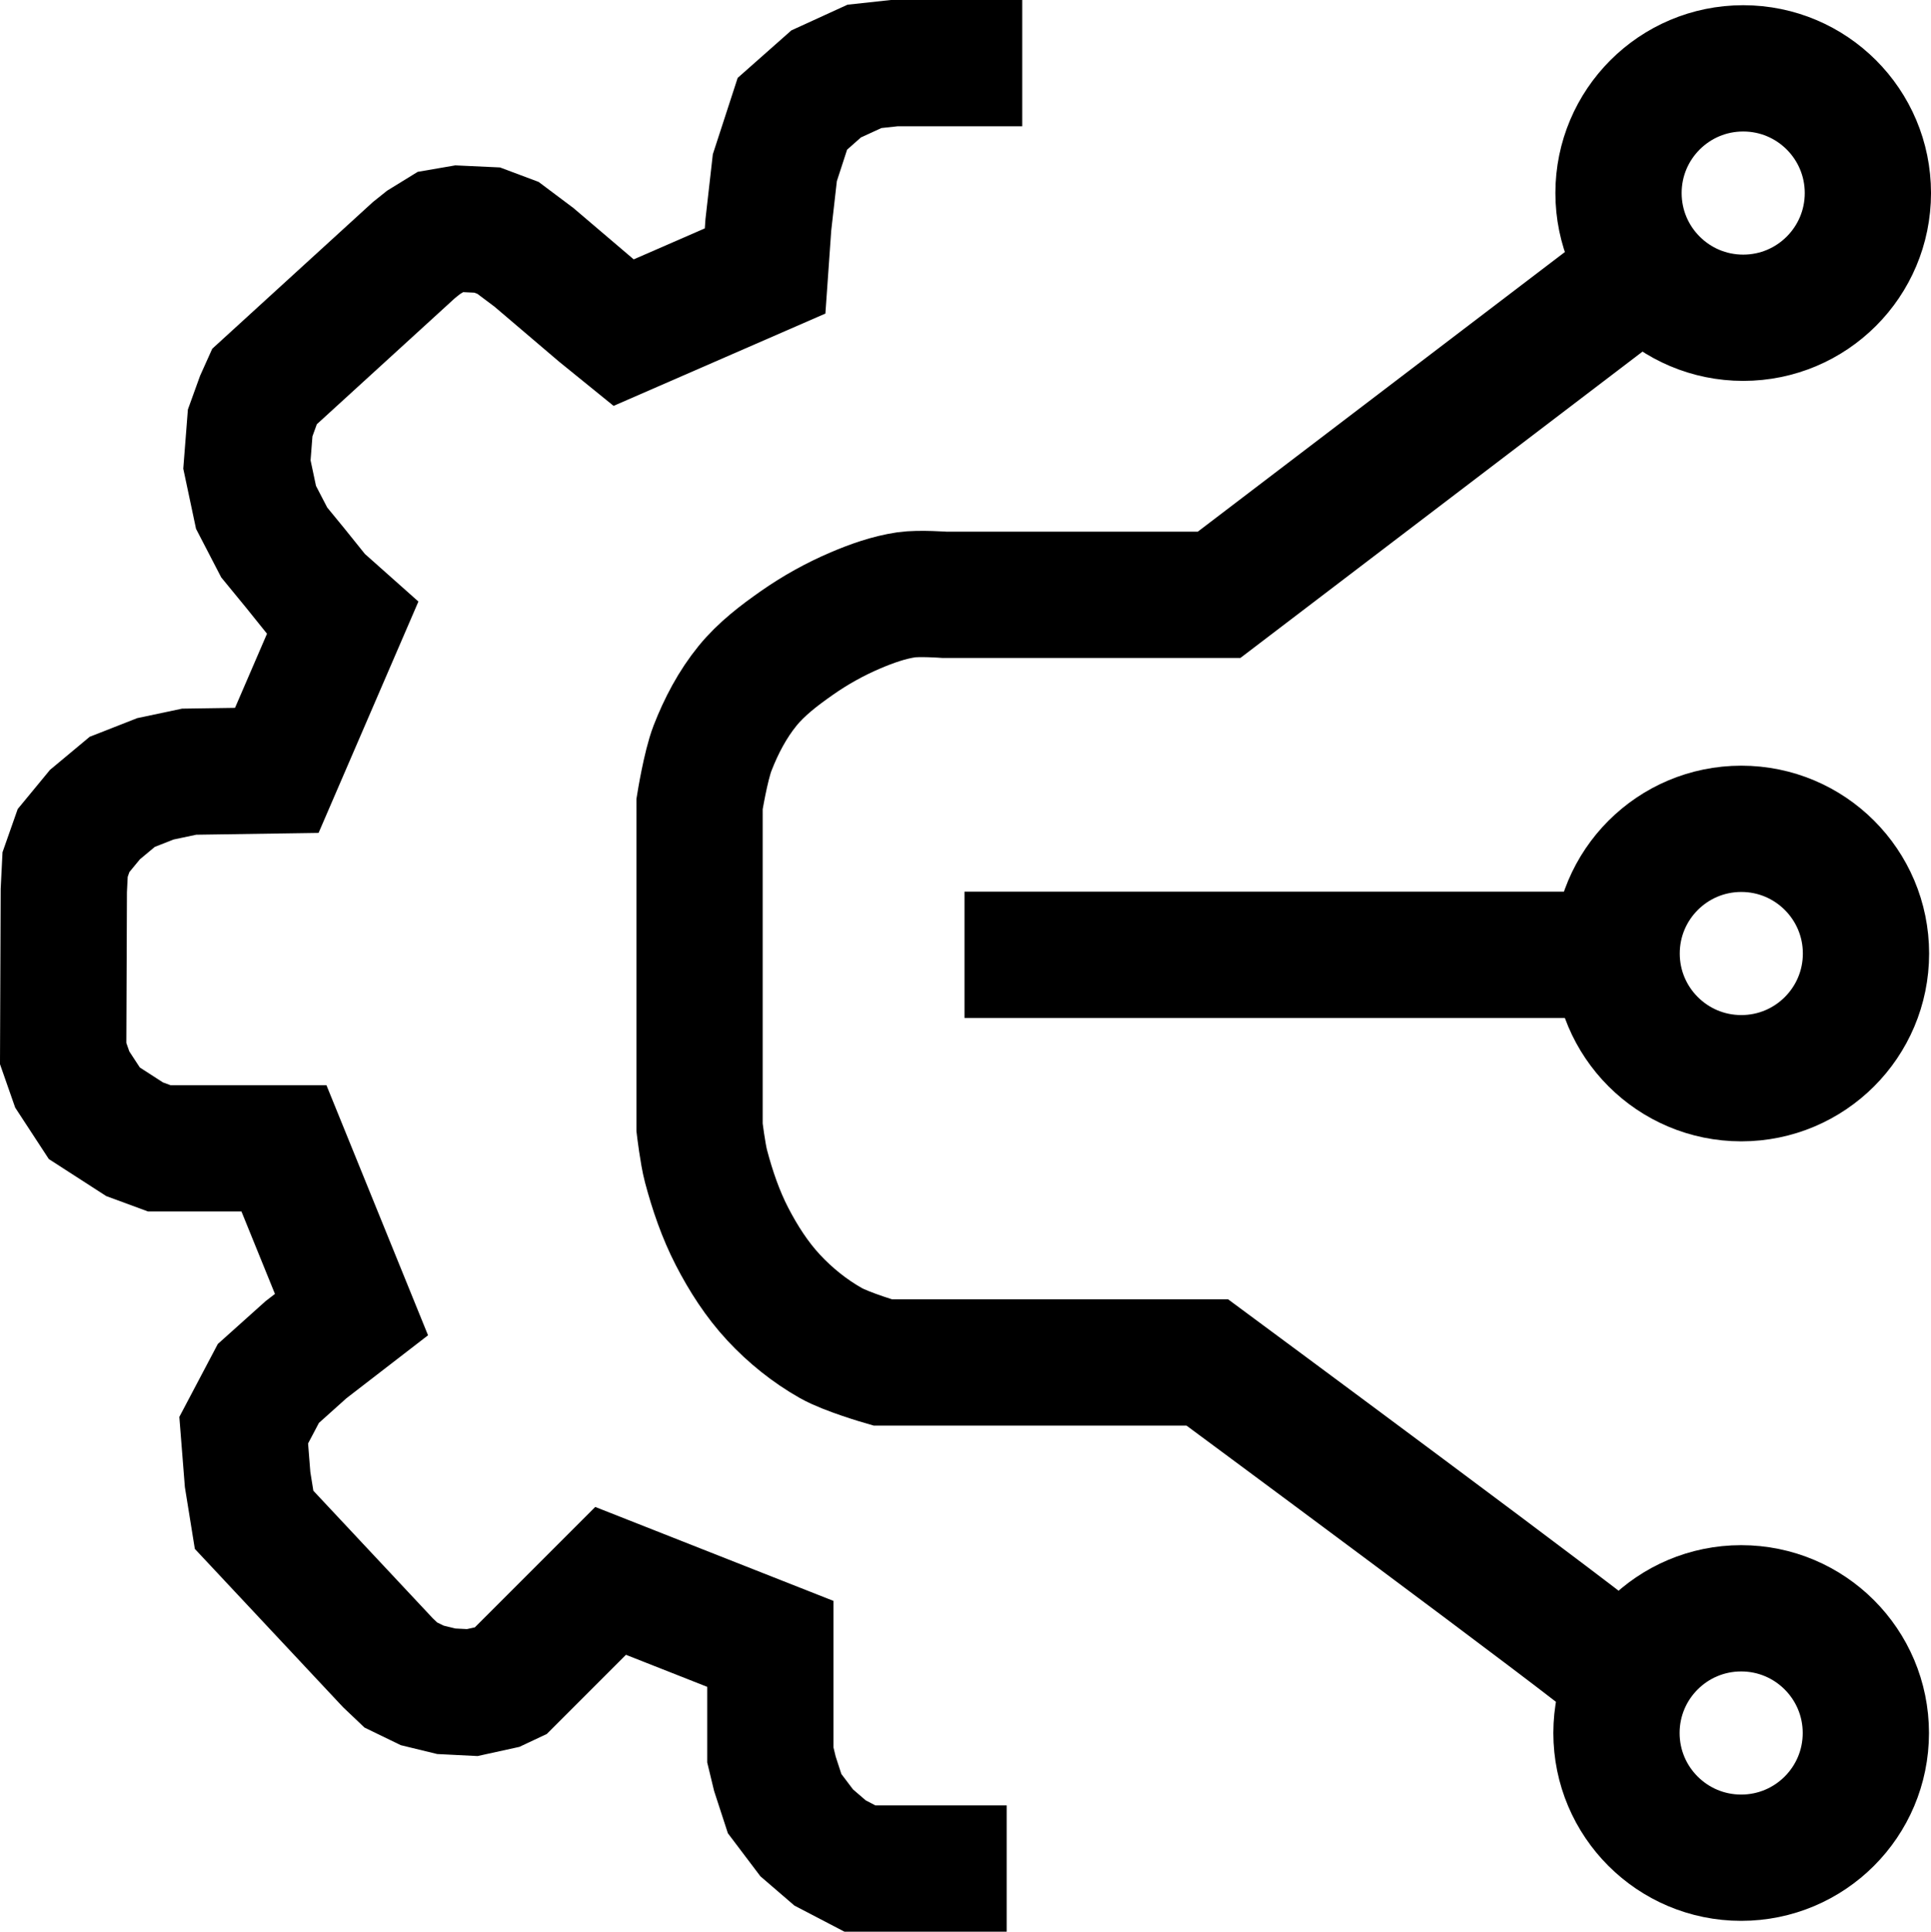
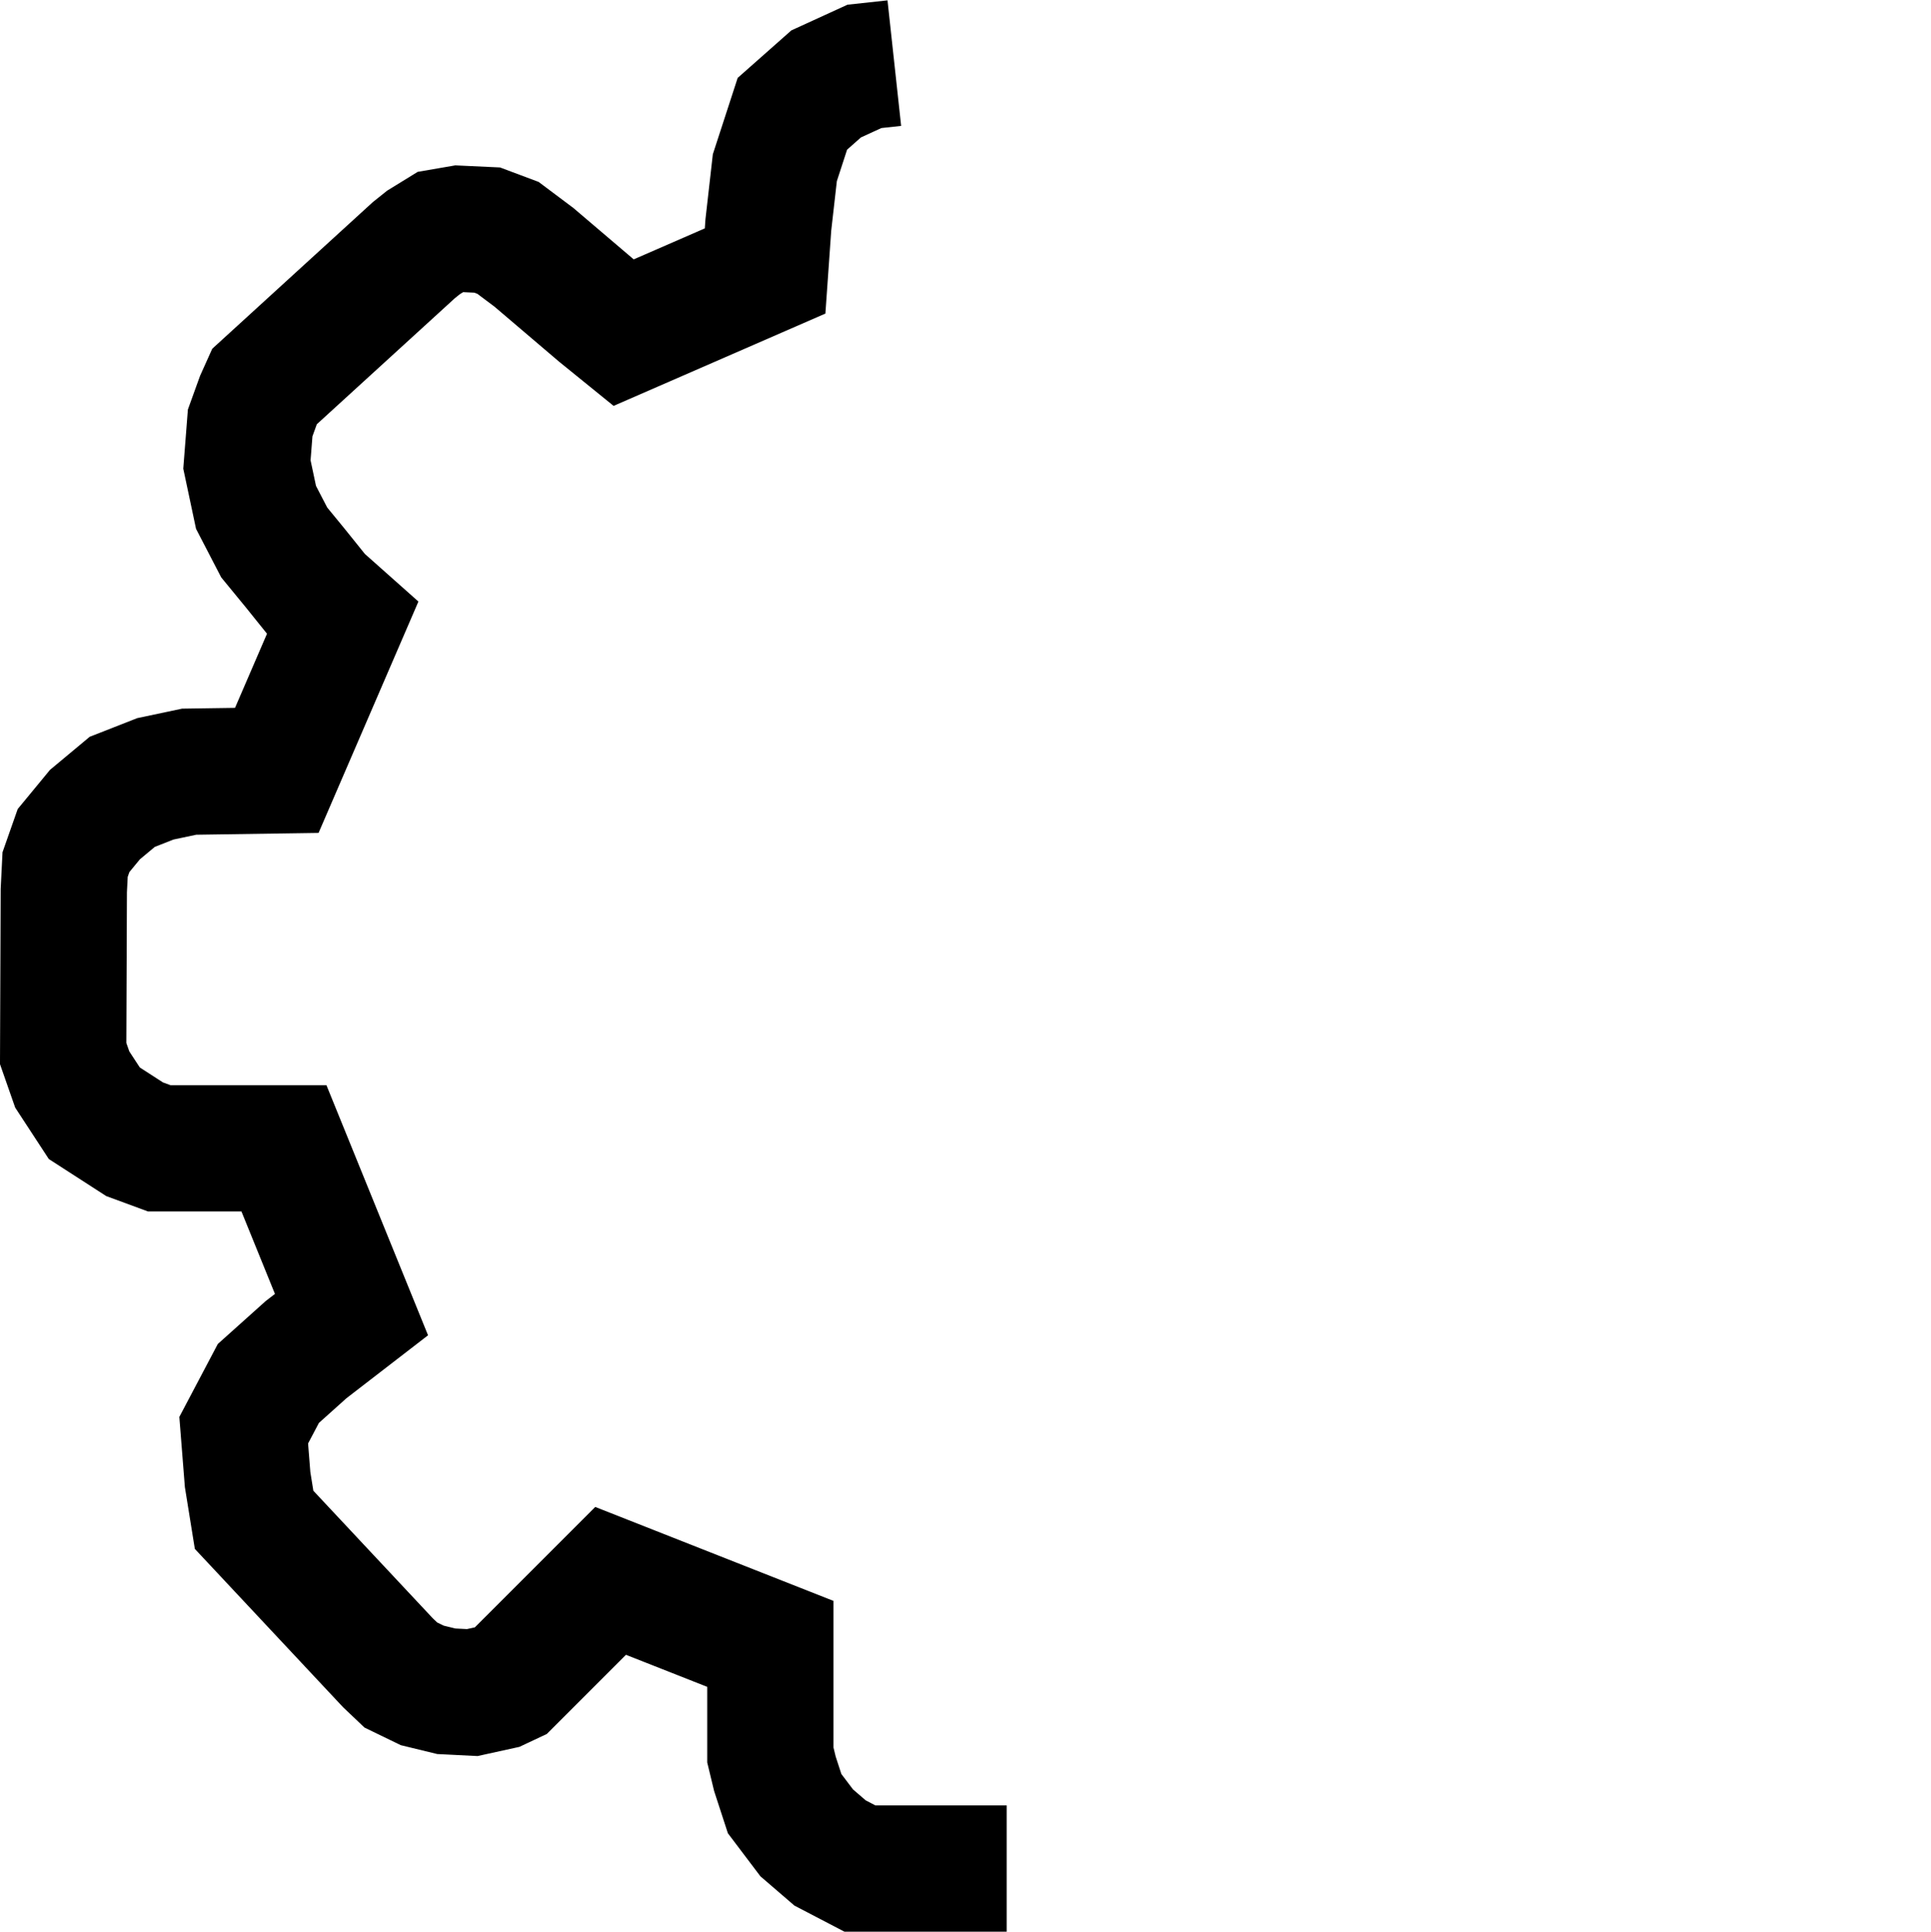
<svg xmlns="http://www.w3.org/2000/svg" xmlns:ns1="http://www.inkscape.org/namespaces/inkscape" xmlns:ns2="http://sodipodi.sourceforge.net/DTD/sodipodi-0.dtd" width="152.938mm" height="152.976mm" viewBox="0 0 152.938 152.976" id="svg26280" ns1:version="1.1.2 (b8e25be833, 2022-02-05)" ns2:docname="external_integrations.svg">
  <defs id="defs26277" />
  <g ns1:label="Layer 1" ns1:groupmode="layer" id="layer1" transform="translate(-18.037,-70.962)">
-     <path style="fill:none;stroke:#000000;stroke-width:10;stroke-linecap:butt;stroke-linejoin:miter;stroke-miterlimit:4;stroke-dasharray:none;stroke-opacity:1" d="m 97.769,218.938 h -11.623 l -2.366,-1.234 -1.851,-1.594 -1.749,-2.314 -0.771,-2.366 -0.36,-1.491 v -8.795 l -12.652,-4.989 -7.972,7.972 -0.874,0.411 -2.109,0.463 -2.057,-0.103 -1.903,-0.463 -1.697,-0.823 -1.029,-0.977 -10.595,-11.315 -0.514,-3.189 -0.309,-3.909 1.954,-3.703 2.983,-2.674 3.6,-2.777 -5.349,-13.166 h -9.875 l -1.954,-0.72 -3.189,-2.057 -1.749,-2.674 -0.72,-2.057 0.051,-12.909 0.103,-2.057 0.669,-1.903 1.697,-2.057 2.16,-1.8 2.623,-1.029 2.674,-0.566 6.943,-0.103 5.194,-12.035 -1.851,-1.646 -1.903,-2.366 -1.646,-2.006 -1.44,-2.777 -0.72,-3.394 0.257,-3.292 0.669,-1.851 0.463,-1.029 11.829,-10.8 0.771,-0.617 1.337,-0.823 1.491,-0.257 2.212,0.103 1.646,0.617 2.057,1.543 5.194,4.423 1.903,1.543 11.212,-4.886 0.257,-3.652 0.514,-4.526 1.389,-4.269 2.674,-2.366 3.034,-1.389 2.366,-0.257 h 10.132" id="path26387" />
-     <path style="fill:none;stroke:#000000;stroke-width:10;stroke-linecap:butt;stroke-linejoin:miter;stroke-miterlimit:4;stroke-dasharray:none;stroke-opacity:1" d="m 146.268,203.34 c -1.44,-1.44 -32.607,-24.481 -32.607,-24.481 H 87.946 c 0,0 -2.84,-0.821 -4.114,-1.543 -1.677,-0.95 -3.214,-2.187 -4.526,-3.6 -1.326,-1.429 -2.398,-3.102 -3.292,-4.834 -0.905,-1.755 -1.55,-3.646 -2.057,-5.554 -0.268,-1.008 -0.514,-3.086 -0.514,-3.086 V 134.629 c 0,0 0.481,-3.012 1.029,-4.423 0.684,-1.76 1.584,-3.474 2.777,-4.937 1.09,-1.337 2.495,-2.404 3.909,-3.394 1.446,-1.013 3.005,-1.88 4.629,-2.572 1.287,-0.548 2.628,-1.026 4.012,-1.234 1.017,-0.153 3.086,0 3.086,0 h 21.704 l 32.812,-24.995" id="path26764" ns2:nodetypes="cccssssccsssssccc" />
-     <path style="fill:none;stroke:#000000;stroke-width:10;stroke-linecap:butt;stroke-linejoin:miter;stroke-miterlimit:4;stroke-dasharray:none;stroke-opacity:1" d="M 94.426,146.576 H 142.153" id="path27790" />
-     <circle style="fill:none;stroke:#000000;stroke-width:10;stroke-linecap:round;stroke-linejoin:round;stroke-miterlimit:4;stroke-dasharray:none;stroke-opacity:1" id="path27894" cx="155.951" cy="146.473" r="9.875" />
-     <circle style="fill:none;stroke:#000000;stroke-width:10;stroke-linecap:round;stroke-linejoin:round;stroke-miterlimit:4;stroke-dasharray:none;stroke-opacity:1" id="path27894-4" cx="156.101" cy="86.25" r="9.875" />
-     <circle style="fill:none;stroke:#000000;stroke-width:10;stroke-linecap:round;stroke-linejoin:round;stroke-miterlimit:4;stroke-dasharray:none;stroke-opacity:1" id="path27894-4-1" cx="155.94" cy="208.203" r="9.875" />
+     <path style="fill:none;stroke:#000000;stroke-width:10;stroke-linecap:butt;stroke-linejoin:miter;stroke-miterlimit:4;stroke-dasharray:none;stroke-opacity:1" d="m 97.769,218.938 h -11.623 l -2.366,-1.234 -1.851,-1.594 -1.749,-2.314 -0.771,-2.366 -0.36,-1.491 v -8.795 l -12.652,-4.989 -7.972,7.972 -0.874,0.411 -2.109,0.463 -2.057,-0.103 -1.903,-0.463 -1.697,-0.823 -1.029,-0.977 -10.595,-11.315 -0.514,-3.189 -0.309,-3.909 1.954,-3.703 2.983,-2.674 3.6,-2.777 -5.349,-13.166 h -9.875 l -1.954,-0.72 -3.189,-2.057 -1.749,-2.674 -0.72,-2.057 0.051,-12.909 0.103,-2.057 0.669,-1.903 1.697,-2.057 2.16,-1.8 2.623,-1.029 2.674,-0.566 6.943,-0.103 5.194,-12.035 -1.851,-1.646 -1.903,-2.366 -1.646,-2.006 -1.44,-2.777 -0.72,-3.394 0.257,-3.292 0.669,-1.851 0.463,-1.029 11.829,-10.8 0.771,-0.617 1.337,-0.823 1.491,-0.257 2.212,0.103 1.646,0.617 2.057,1.543 5.194,4.423 1.903,1.543 11.212,-4.886 0.257,-3.652 0.514,-4.526 1.389,-4.269 2.674,-2.366 3.034,-1.389 2.366,-0.257 " id="path26387" />
  </g>
</svg>